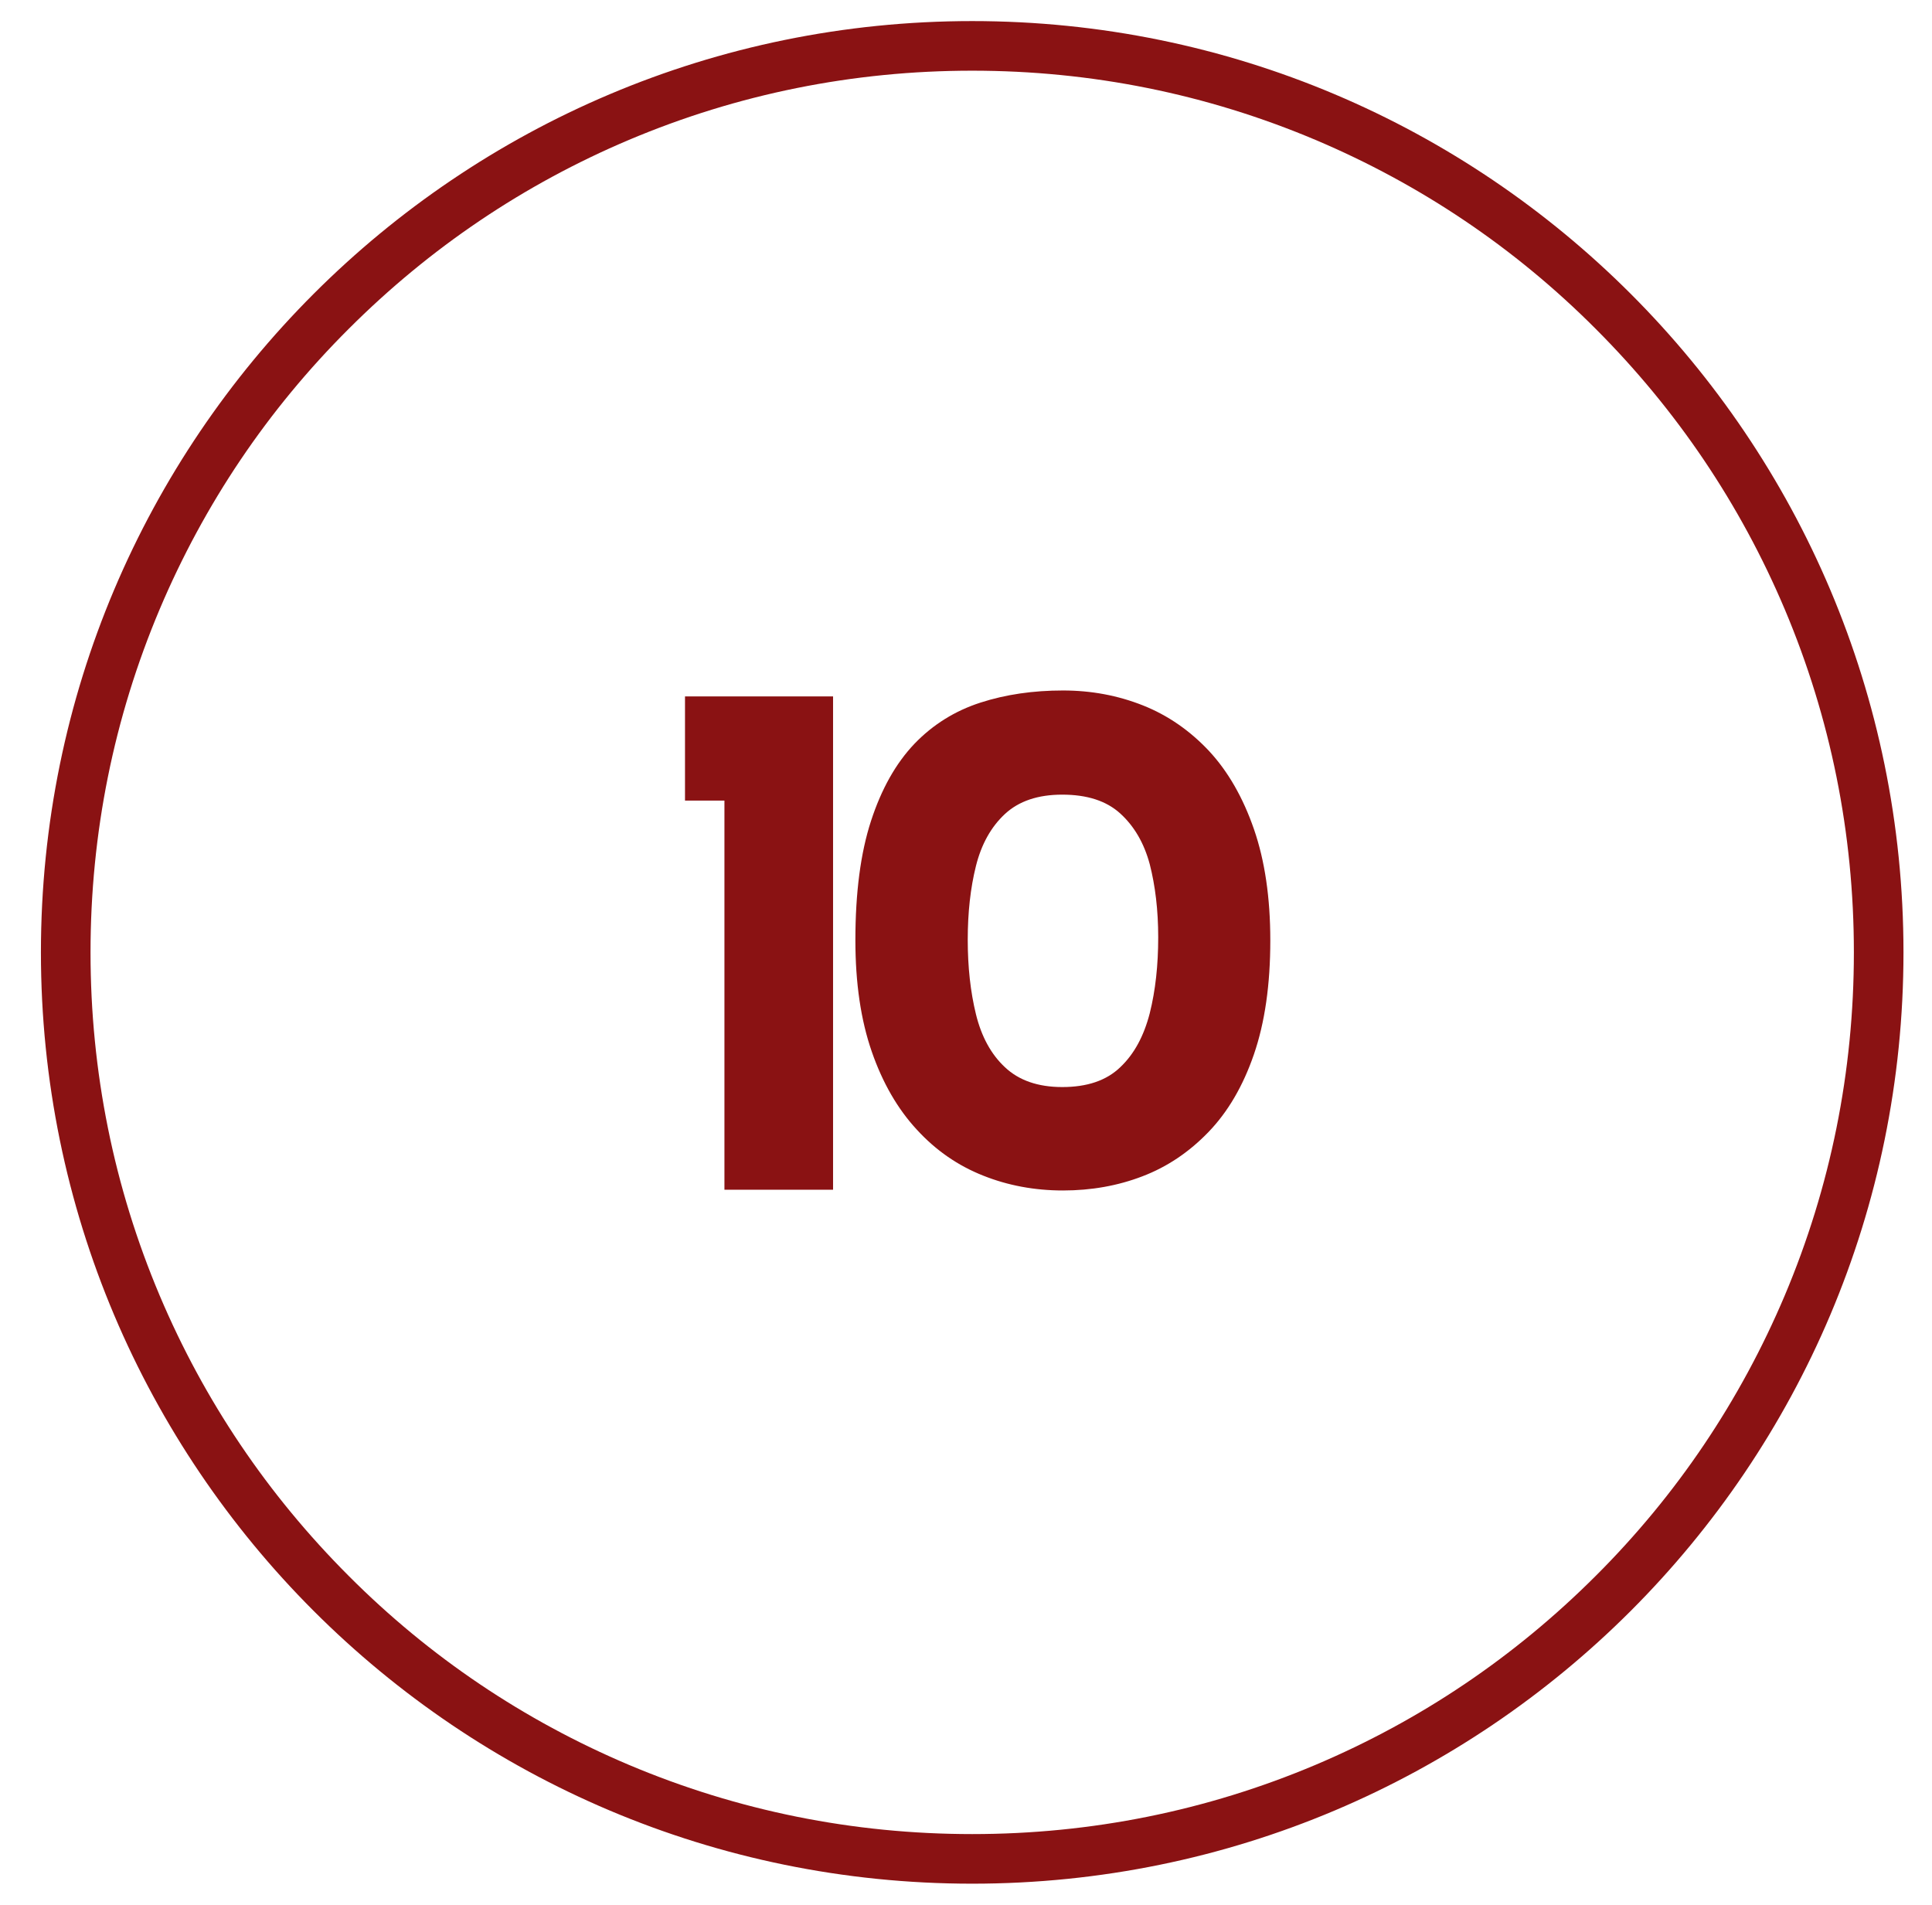
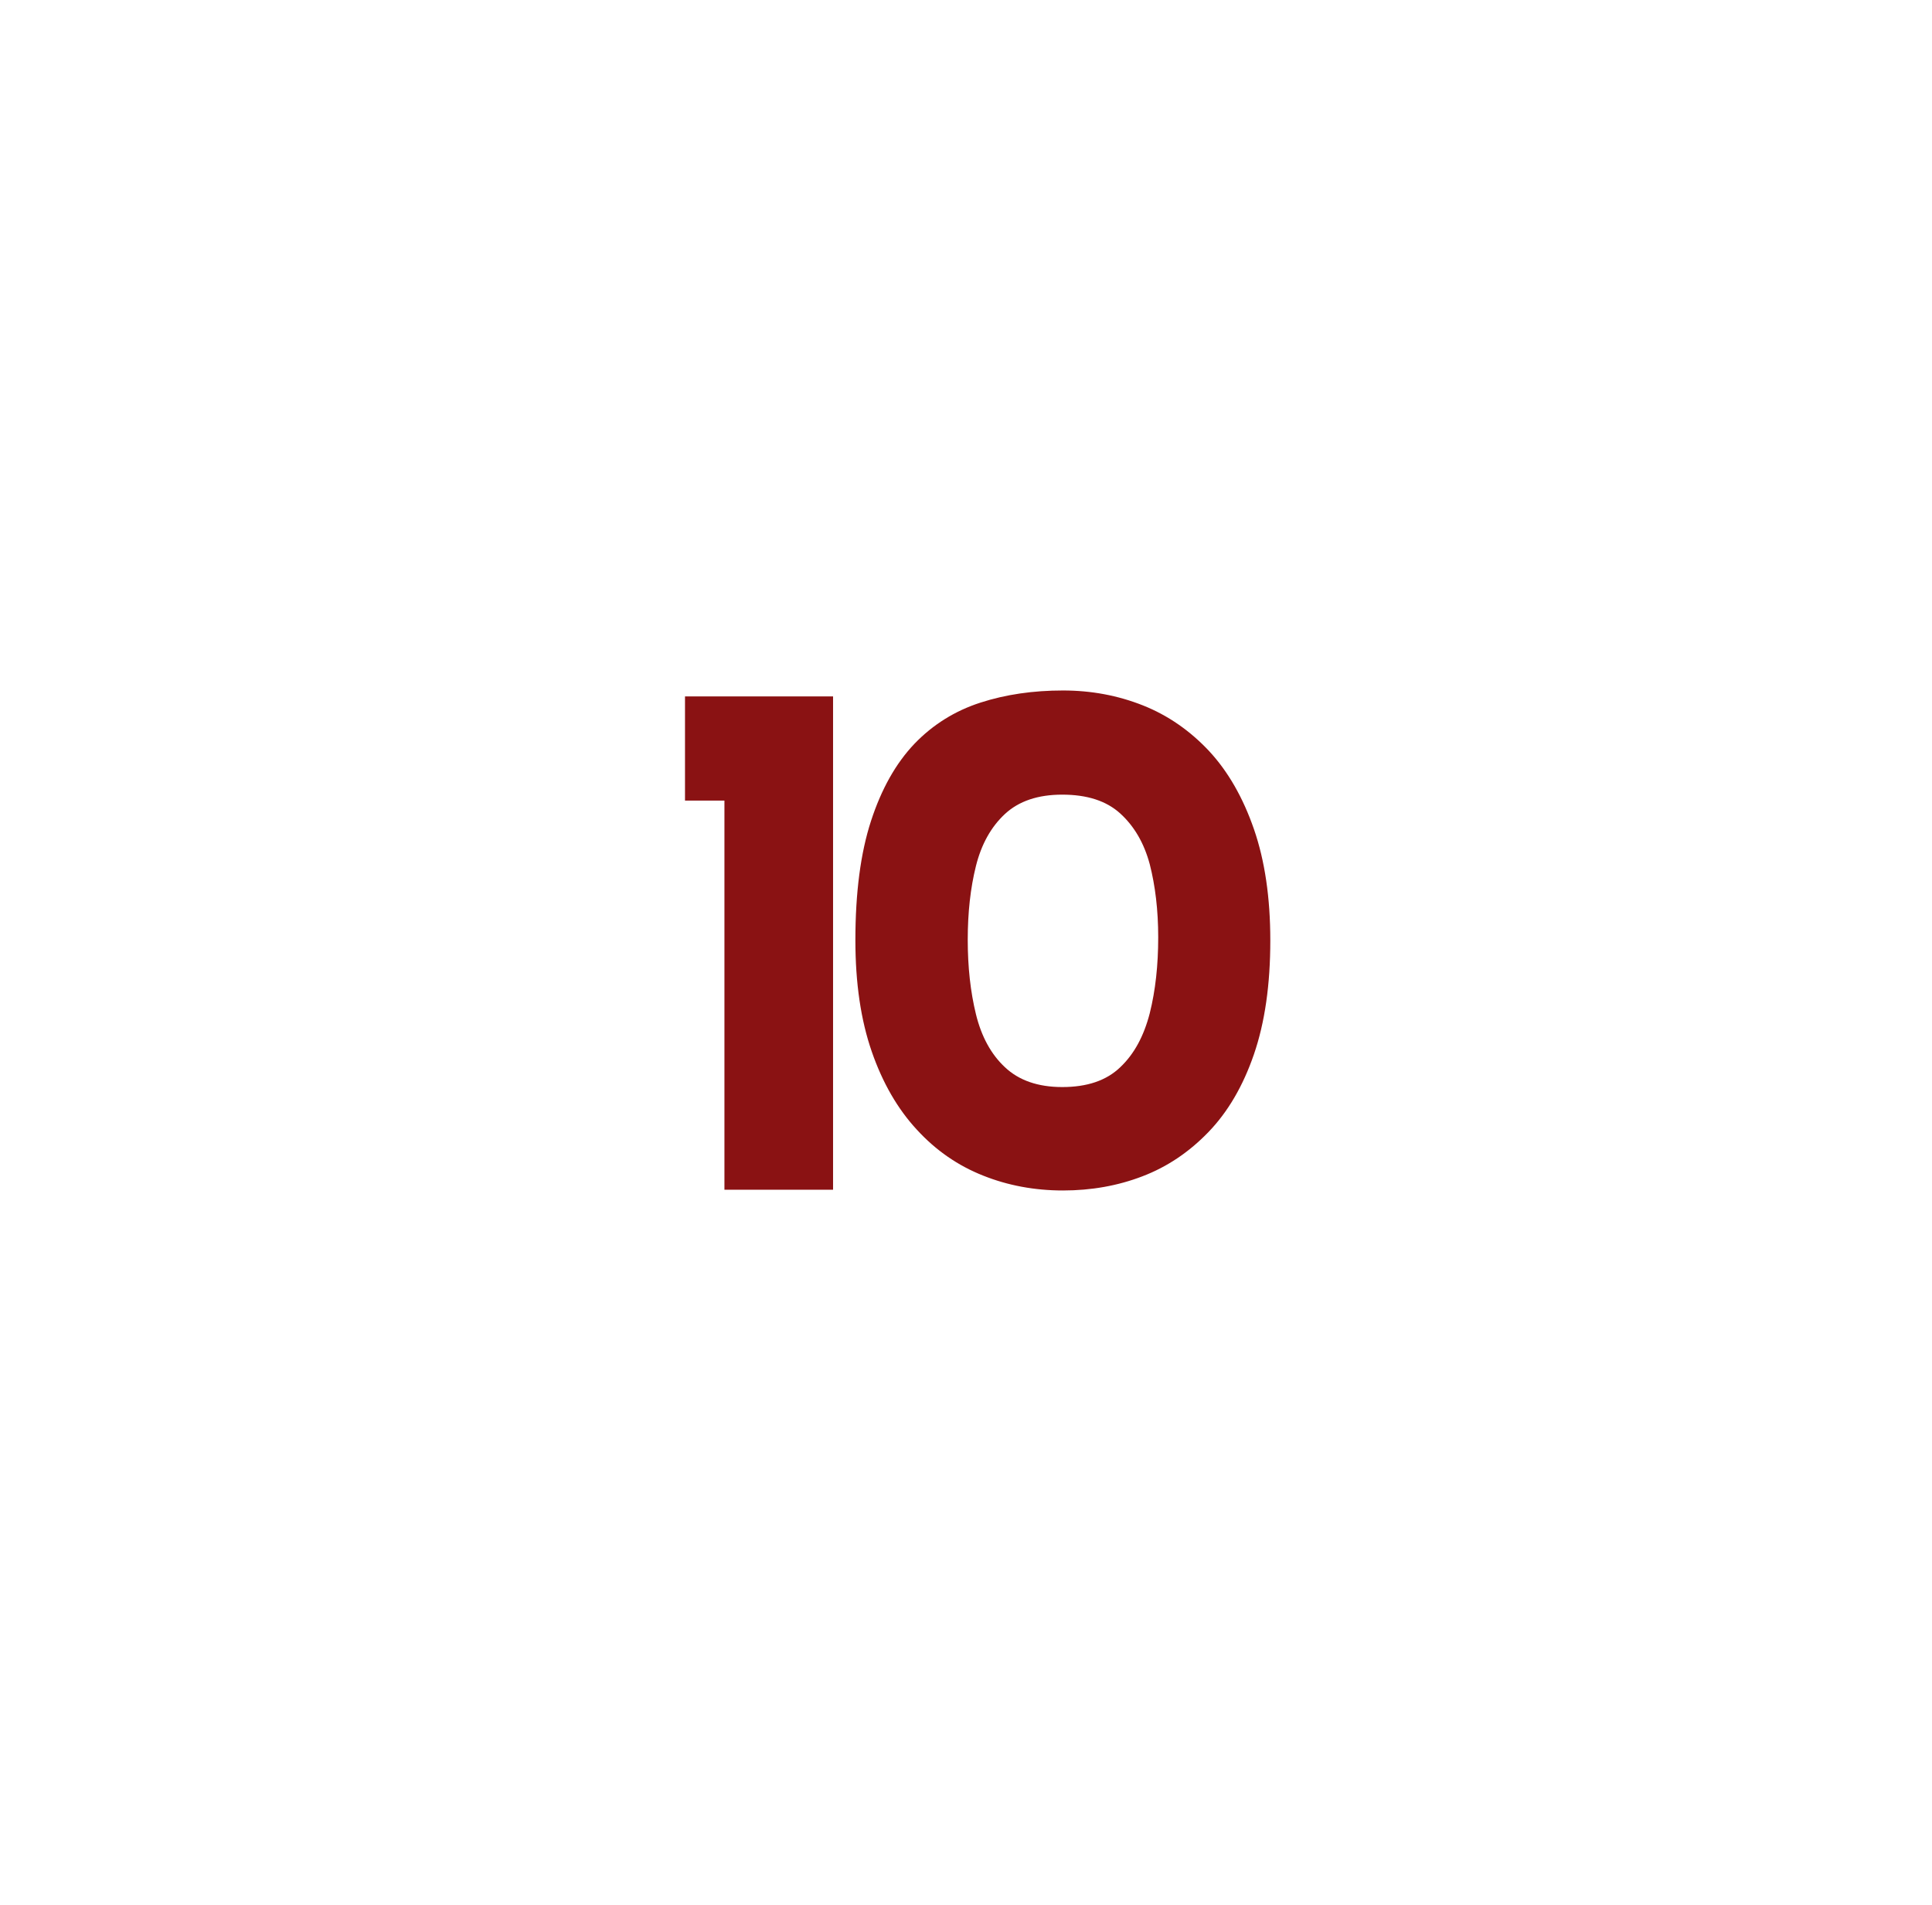
<svg xmlns="http://www.w3.org/2000/svg" version="1.1" id="Ebene_1" x="0px" y="0px" viewBox="0 0 779 768" enable-background="new 0 0 779 768" xml:space="preserve">
  <g>
-     <path fill="#8A1213" d="M392,28.5c48,0,94.6,9.4,138.4,27.9c42.3,17.9,80.4,43.5,113,76.2c32.7,32.7,58.3,70.7,76.2,113   c18.5,43.8,27.9,90.4,27.9,138.4s-9.4,94.6-27.9,138.4c-17.9,42.3-43.5,80.4-76.2,113c-32.7,32.7-70.7,58.3-113,76.2   c-43.8,18.5-90.4,27.9-138.4,27.9s-94.6-9.4-138.4-27.9c-42.3-17.9-80.4-43.5-113-76.2c-32.7-32.7-58.3-70.7-76.2-113   C45.9,478.6,36.5,432,36.5,384s9.4-94.6,27.9-138.4c17.9-42.3,43.5-80.4,76.2-113c32.7-32.7,70.7-58.3,113-76.2   C297.4,37.9,344,28.5,392,28.5 M392,8.5C184.6,8.5,16.5,176.6,16.5,384S184.6,759.5,392,759.5S767.5,591.4,767.5,384   S599.4,8.5,392,8.5L392,8.5z" />
-   </g>
+     </g>
  <g>
    <g>
      <path fill="#8A1213" d="M276.2,280.8h59.7v198.9h-43.8V322.8h-15.9V280.8z" />
      <path fill="#8A1213" d="M428.6,480c-11.4,0-22.2-2-32.2-6c-10.1-4-19-10.1-26.7-18.5c-7.7-8.3-13.8-18.8-18.2-31.5    c-4.4-12.7-6.6-27.6-6.6-44.9c0-19.2,2.1-35.2,6.3-48.1s10-23.2,17.5-31.1c7.5-7.8,16.4-13.3,26.6-16.6    c10.2-3.3,21.3-4.9,33.3-4.9c11.4,0,22.1,2,32.2,6c10.1,4,19,10.2,26.7,18.4c7.7,8.3,13.7,18.8,18.1,31.5    c4.4,12.7,6.6,27.7,6.6,44.9c0,17.8-2.2,33.1-6.6,45.9c-4.4,12.8-10.5,23.2-18.3,31.3c-7.8,8.1-16.7,14.1-26.7,17.9    C450.7,478.1,440,480,428.6,480z M428.3,438.3c10,0,17.8-2.6,23.4-8c5.6-5.3,9.5-12.5,11.9-21.8c2.3-9.2,3.4-19.4,3.4-30.6    c0-11-1.2-20.8-3.4-29.4c-2.3-8.6-6.3-15.4-11.9-20.5c-5.6-5.1-13.4-7.6-23.4-7.6c-9.8,0-17.5,2.6-23.1,7.8    c-5.6,5.2-9.5,12.2-11.7,21c-2.2,8.8-3.3,18.7-3.3,29.7c0,11,1.1,21,3.3,30c2.2,9,6.1,16.2,11.7,21.4    C410.8,435.6,418.5,438.3,428.3,438.3z" />
    </g>
  </g>
</svg>